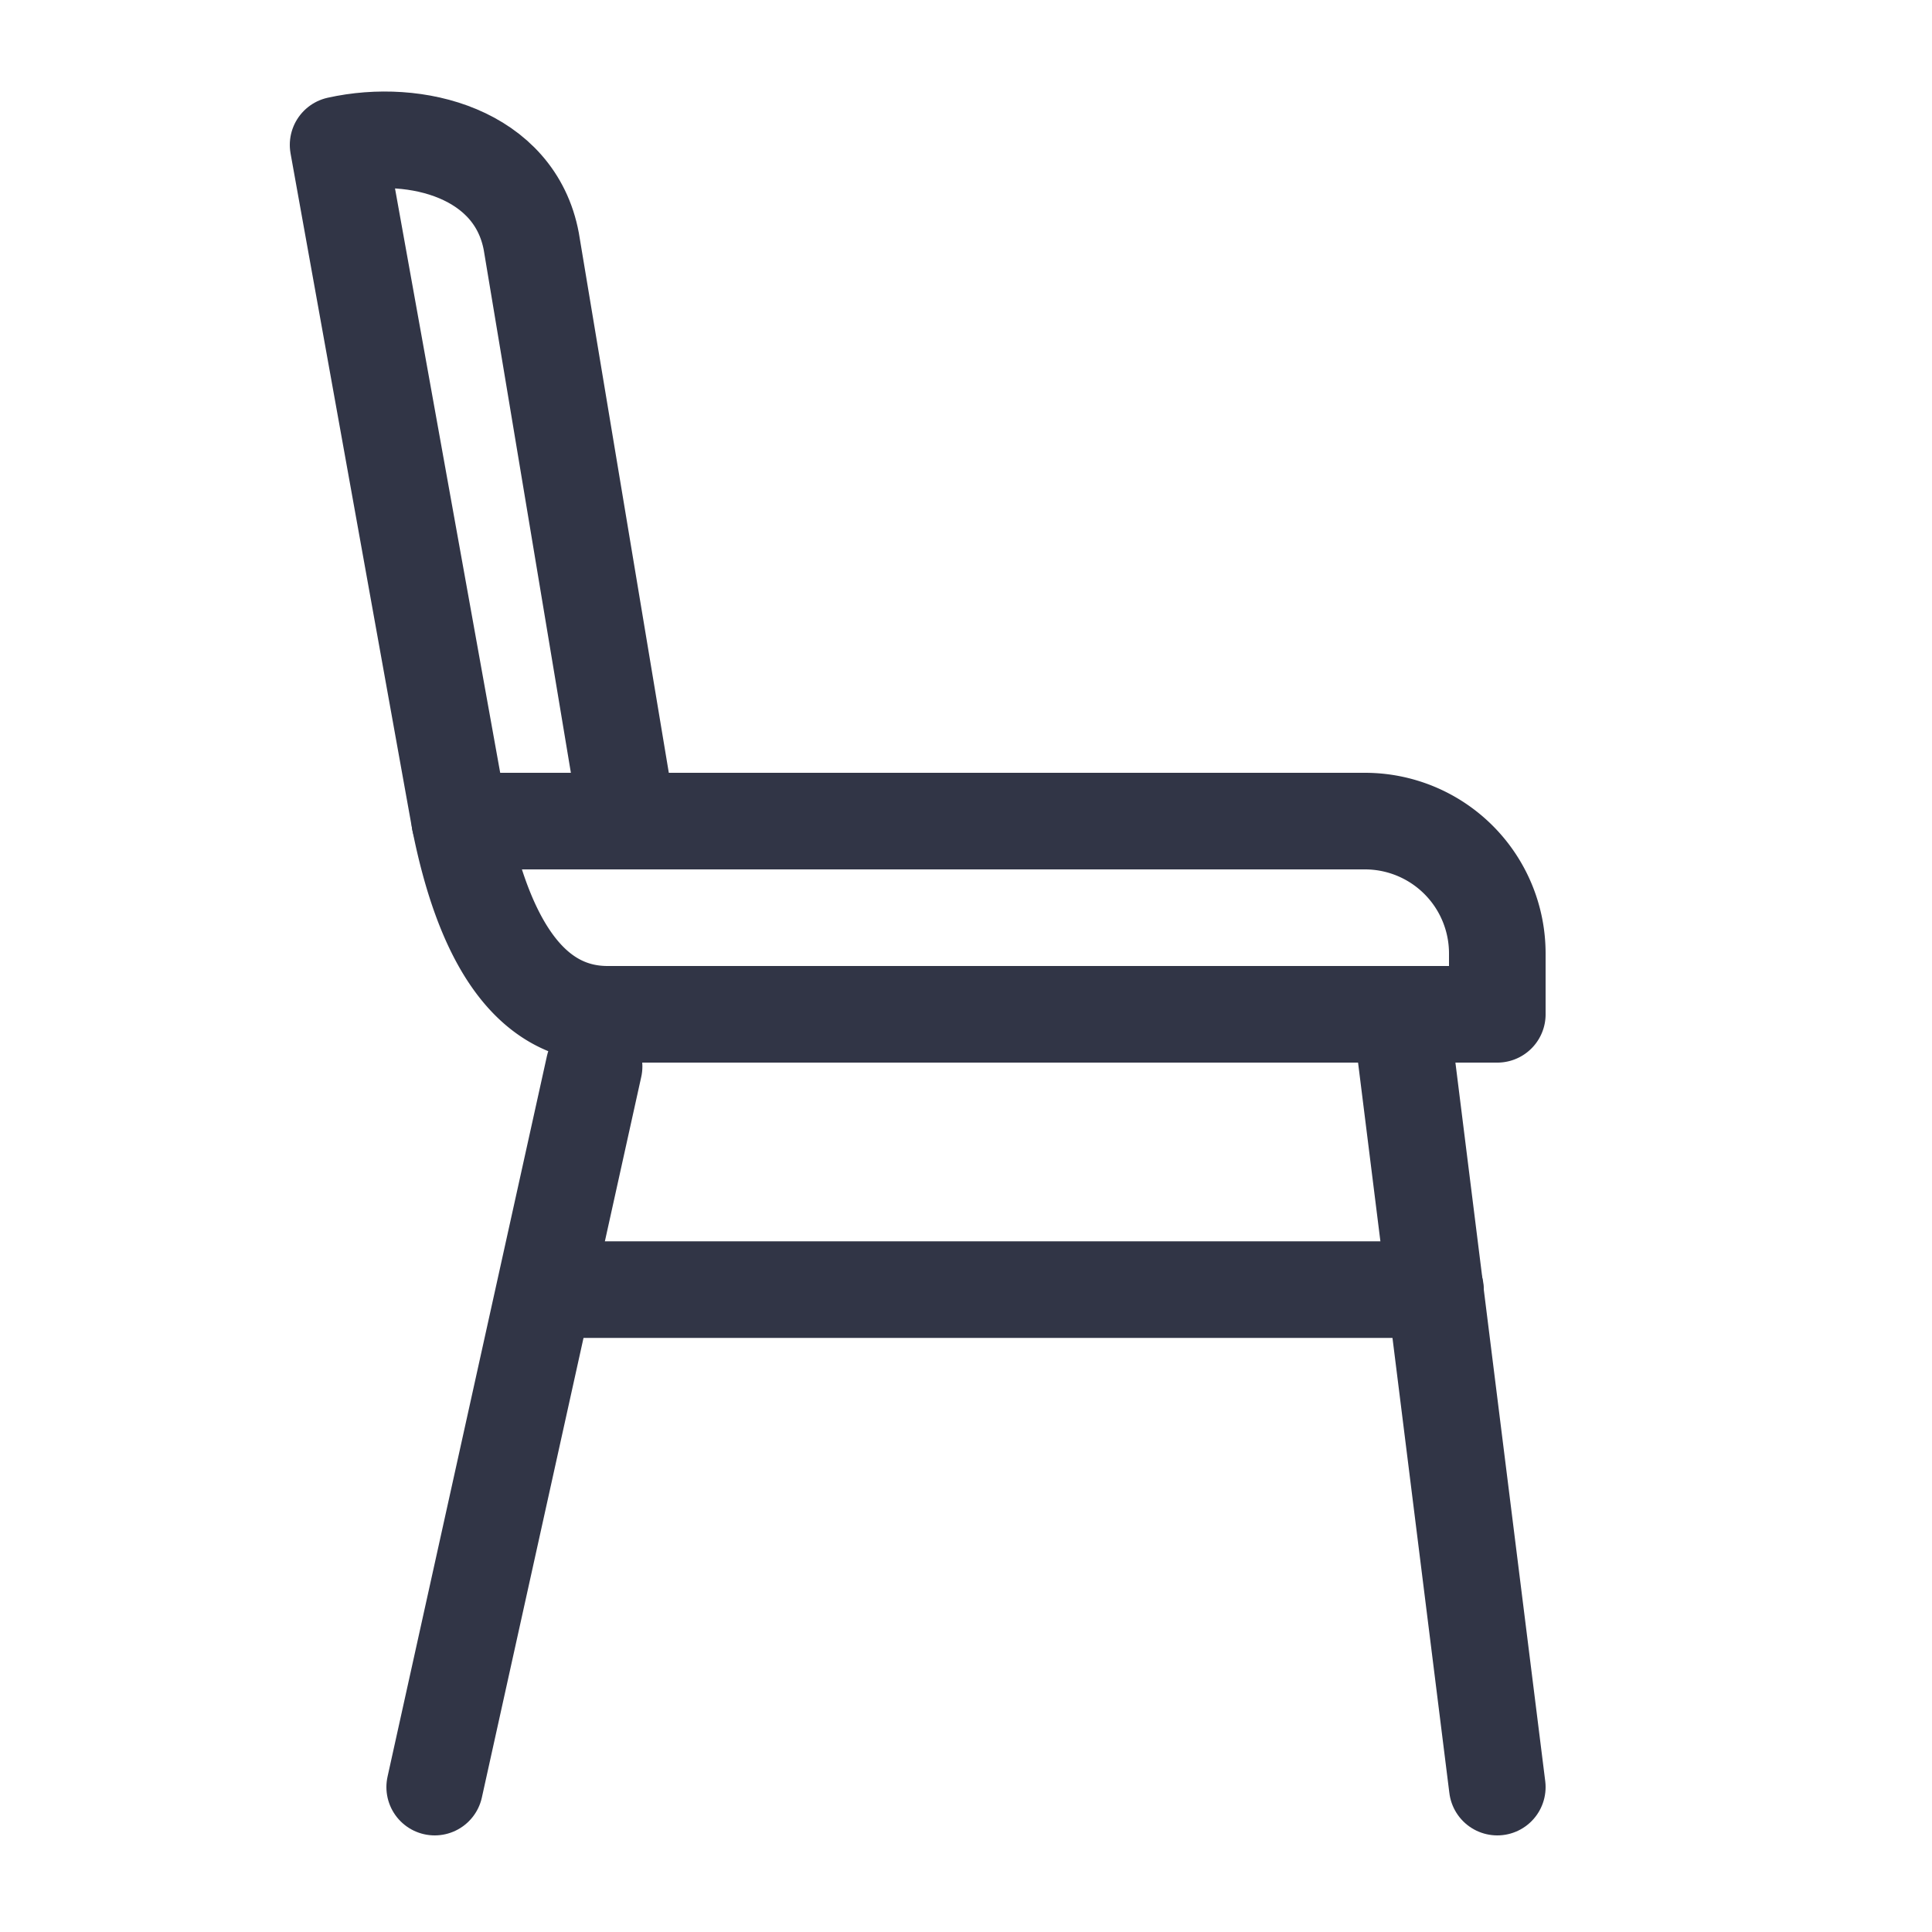
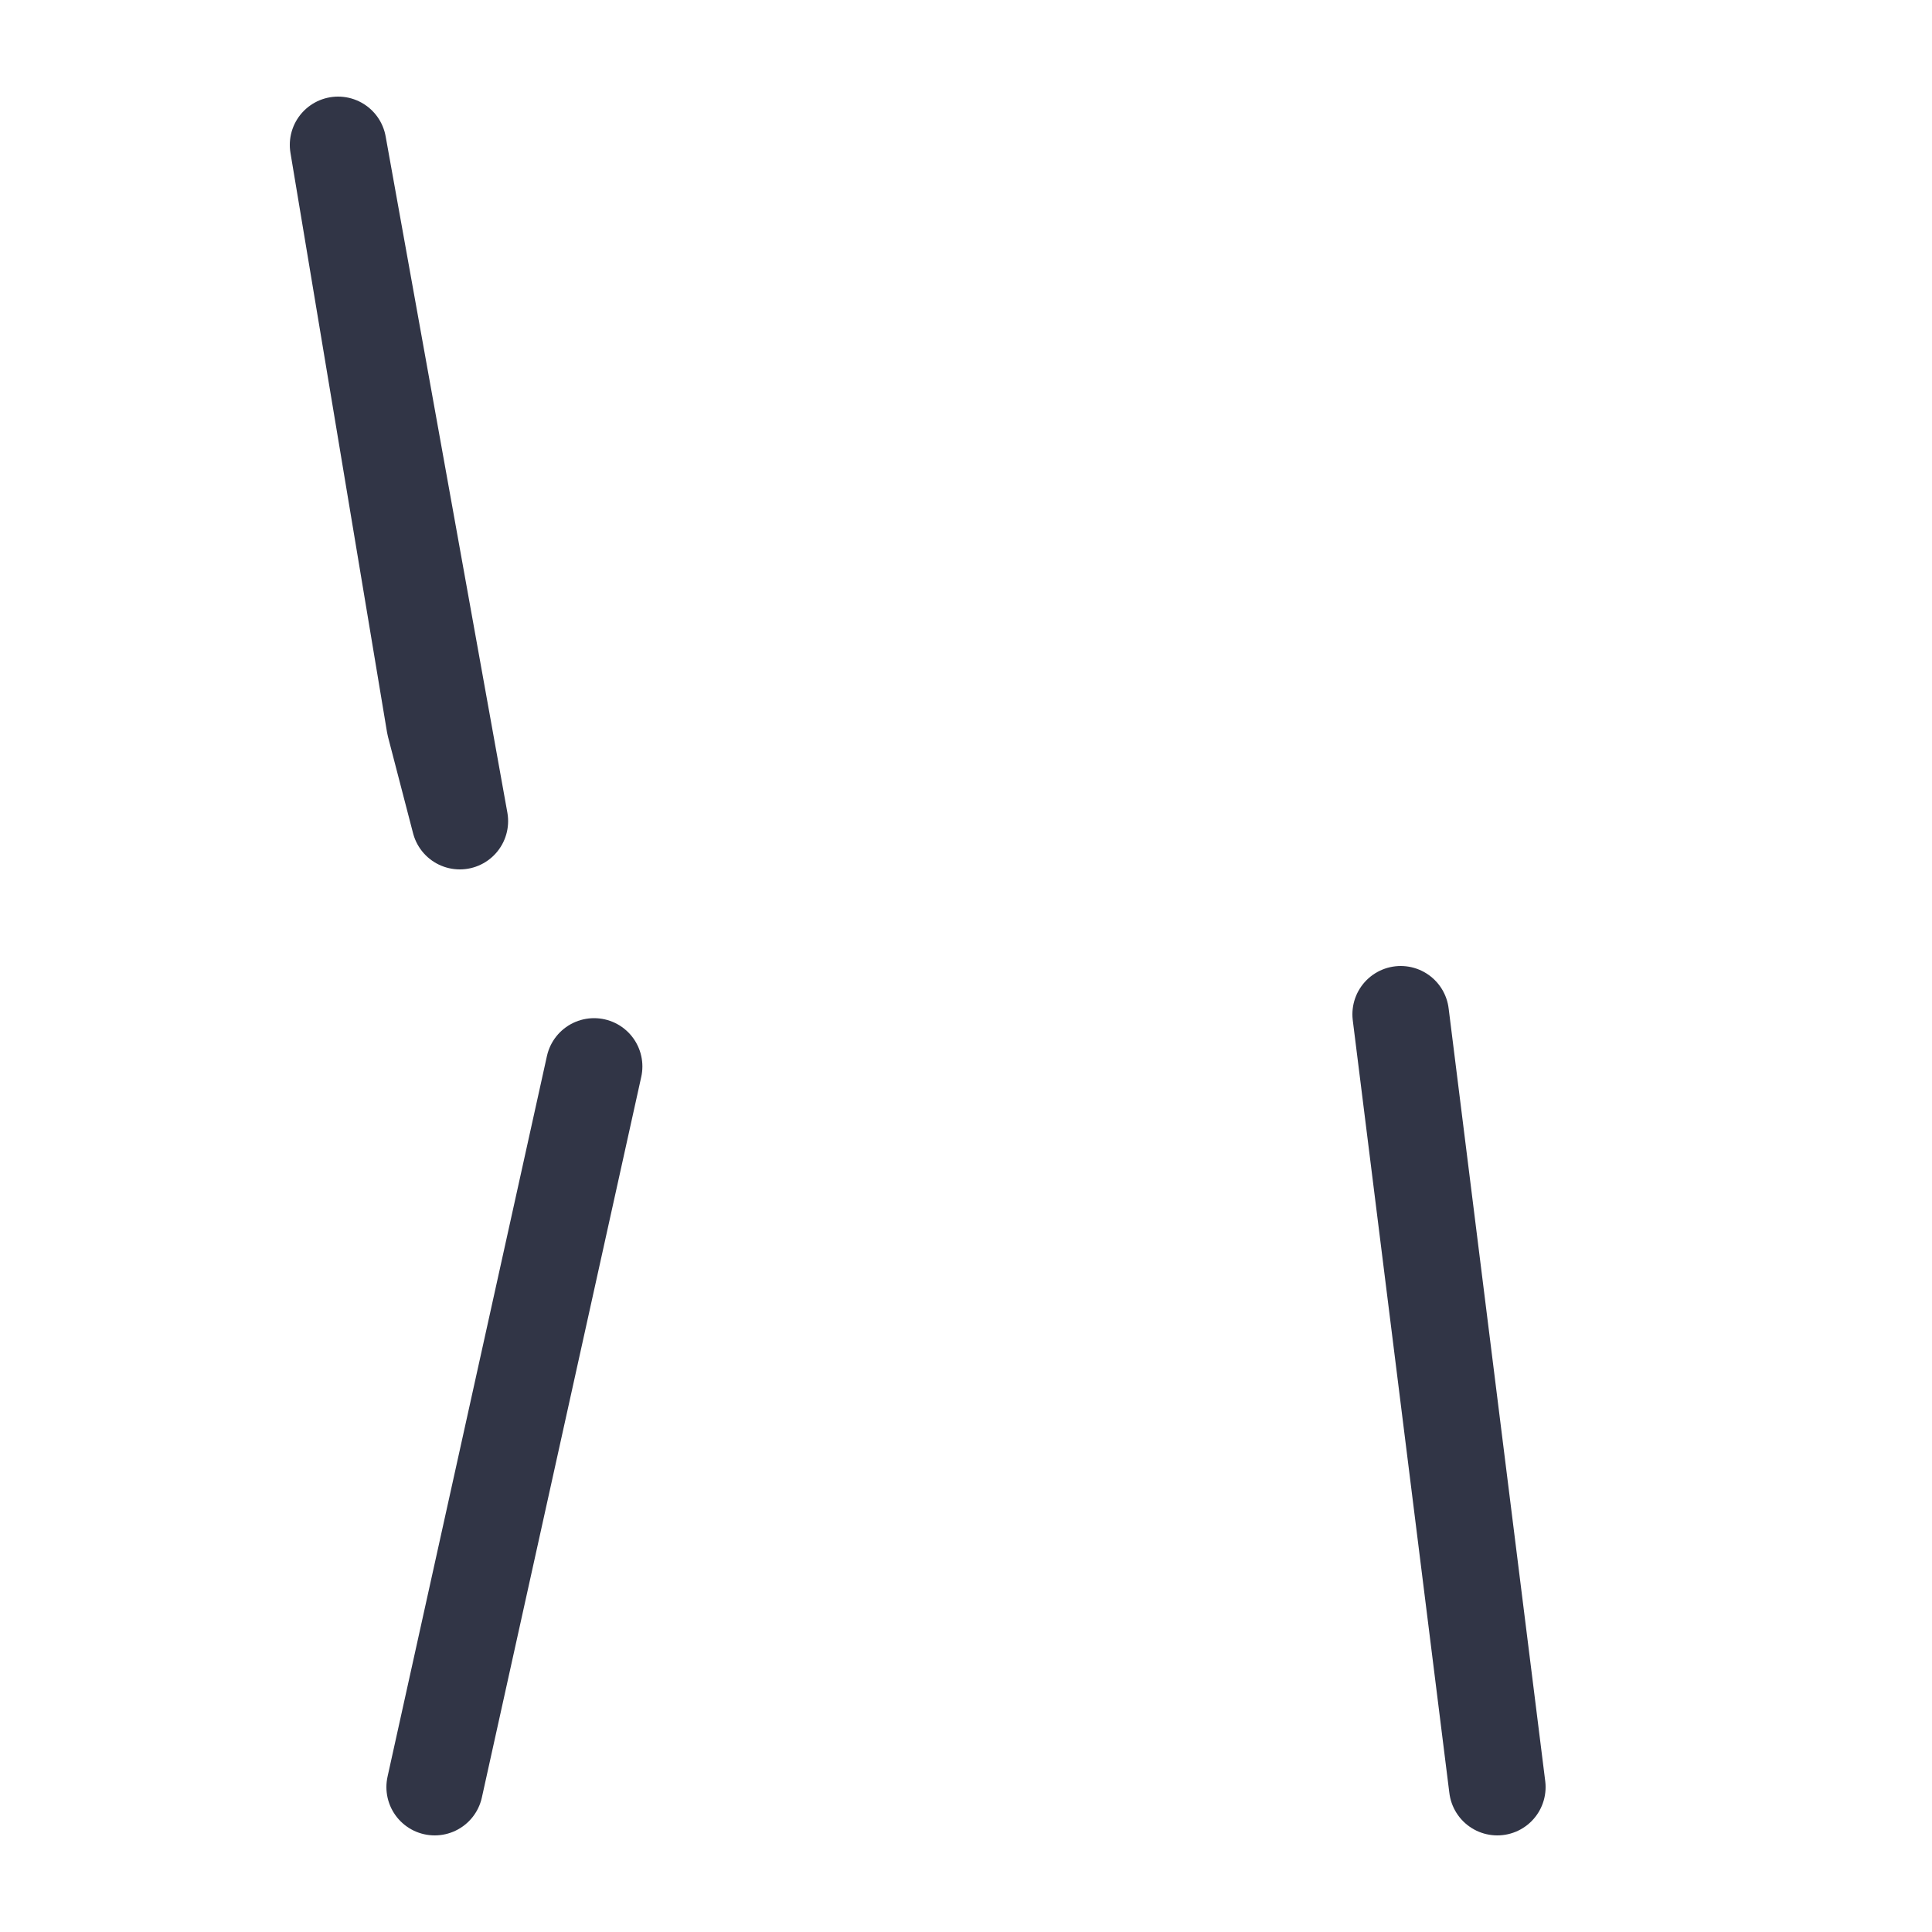
<svg xmlns="http://www.w3.org/2000/svg" id="Layer_1" data-name="Layer 1" viewBox="0 0 20 20">
  <line x1="6.15" y1="11.04" x2="4.5" y2="18.5" style="fill:none;stroke:#313546;stroke-linecap:round;stroke-linejoin:round" />
  <line x1="14.5" y1="10.5" x2="15.5" y2="18.5" style="fill:none;stroke:#313546;stroke-linecap:round;stroke-linejoin:round" />
-   <path d="M15.5,10.5H6.29c-.85,0-1.3-.85-1.53-2h9.37A1.37,1.37,0,0,1,15.5,9.87Z" style="fill:none;stroke:#313546;stroke-linecap:round;stroke-linejoin:round" />
-   <path d="M4.76,8.5l-1.26-7h0c.81-.18,1.83.09,2,1l1,6Z" style="fill:none;stroke:#313546;stroke-linecap:round;stroke-linejoin:round" />
-   <line x1="5.72" y1="13.35" x2="14.86" y2="13.35" style="fill:none;stroke:#313546;stroke-linecap:round;stroke-linejoin:round" />
+   <path d="M4.76,8.5l-1.26-7h0l1,6Z" style="fill:none;stroke:#313546;stroke-linecap:round;stroke-linejoin:round" />
</svg>